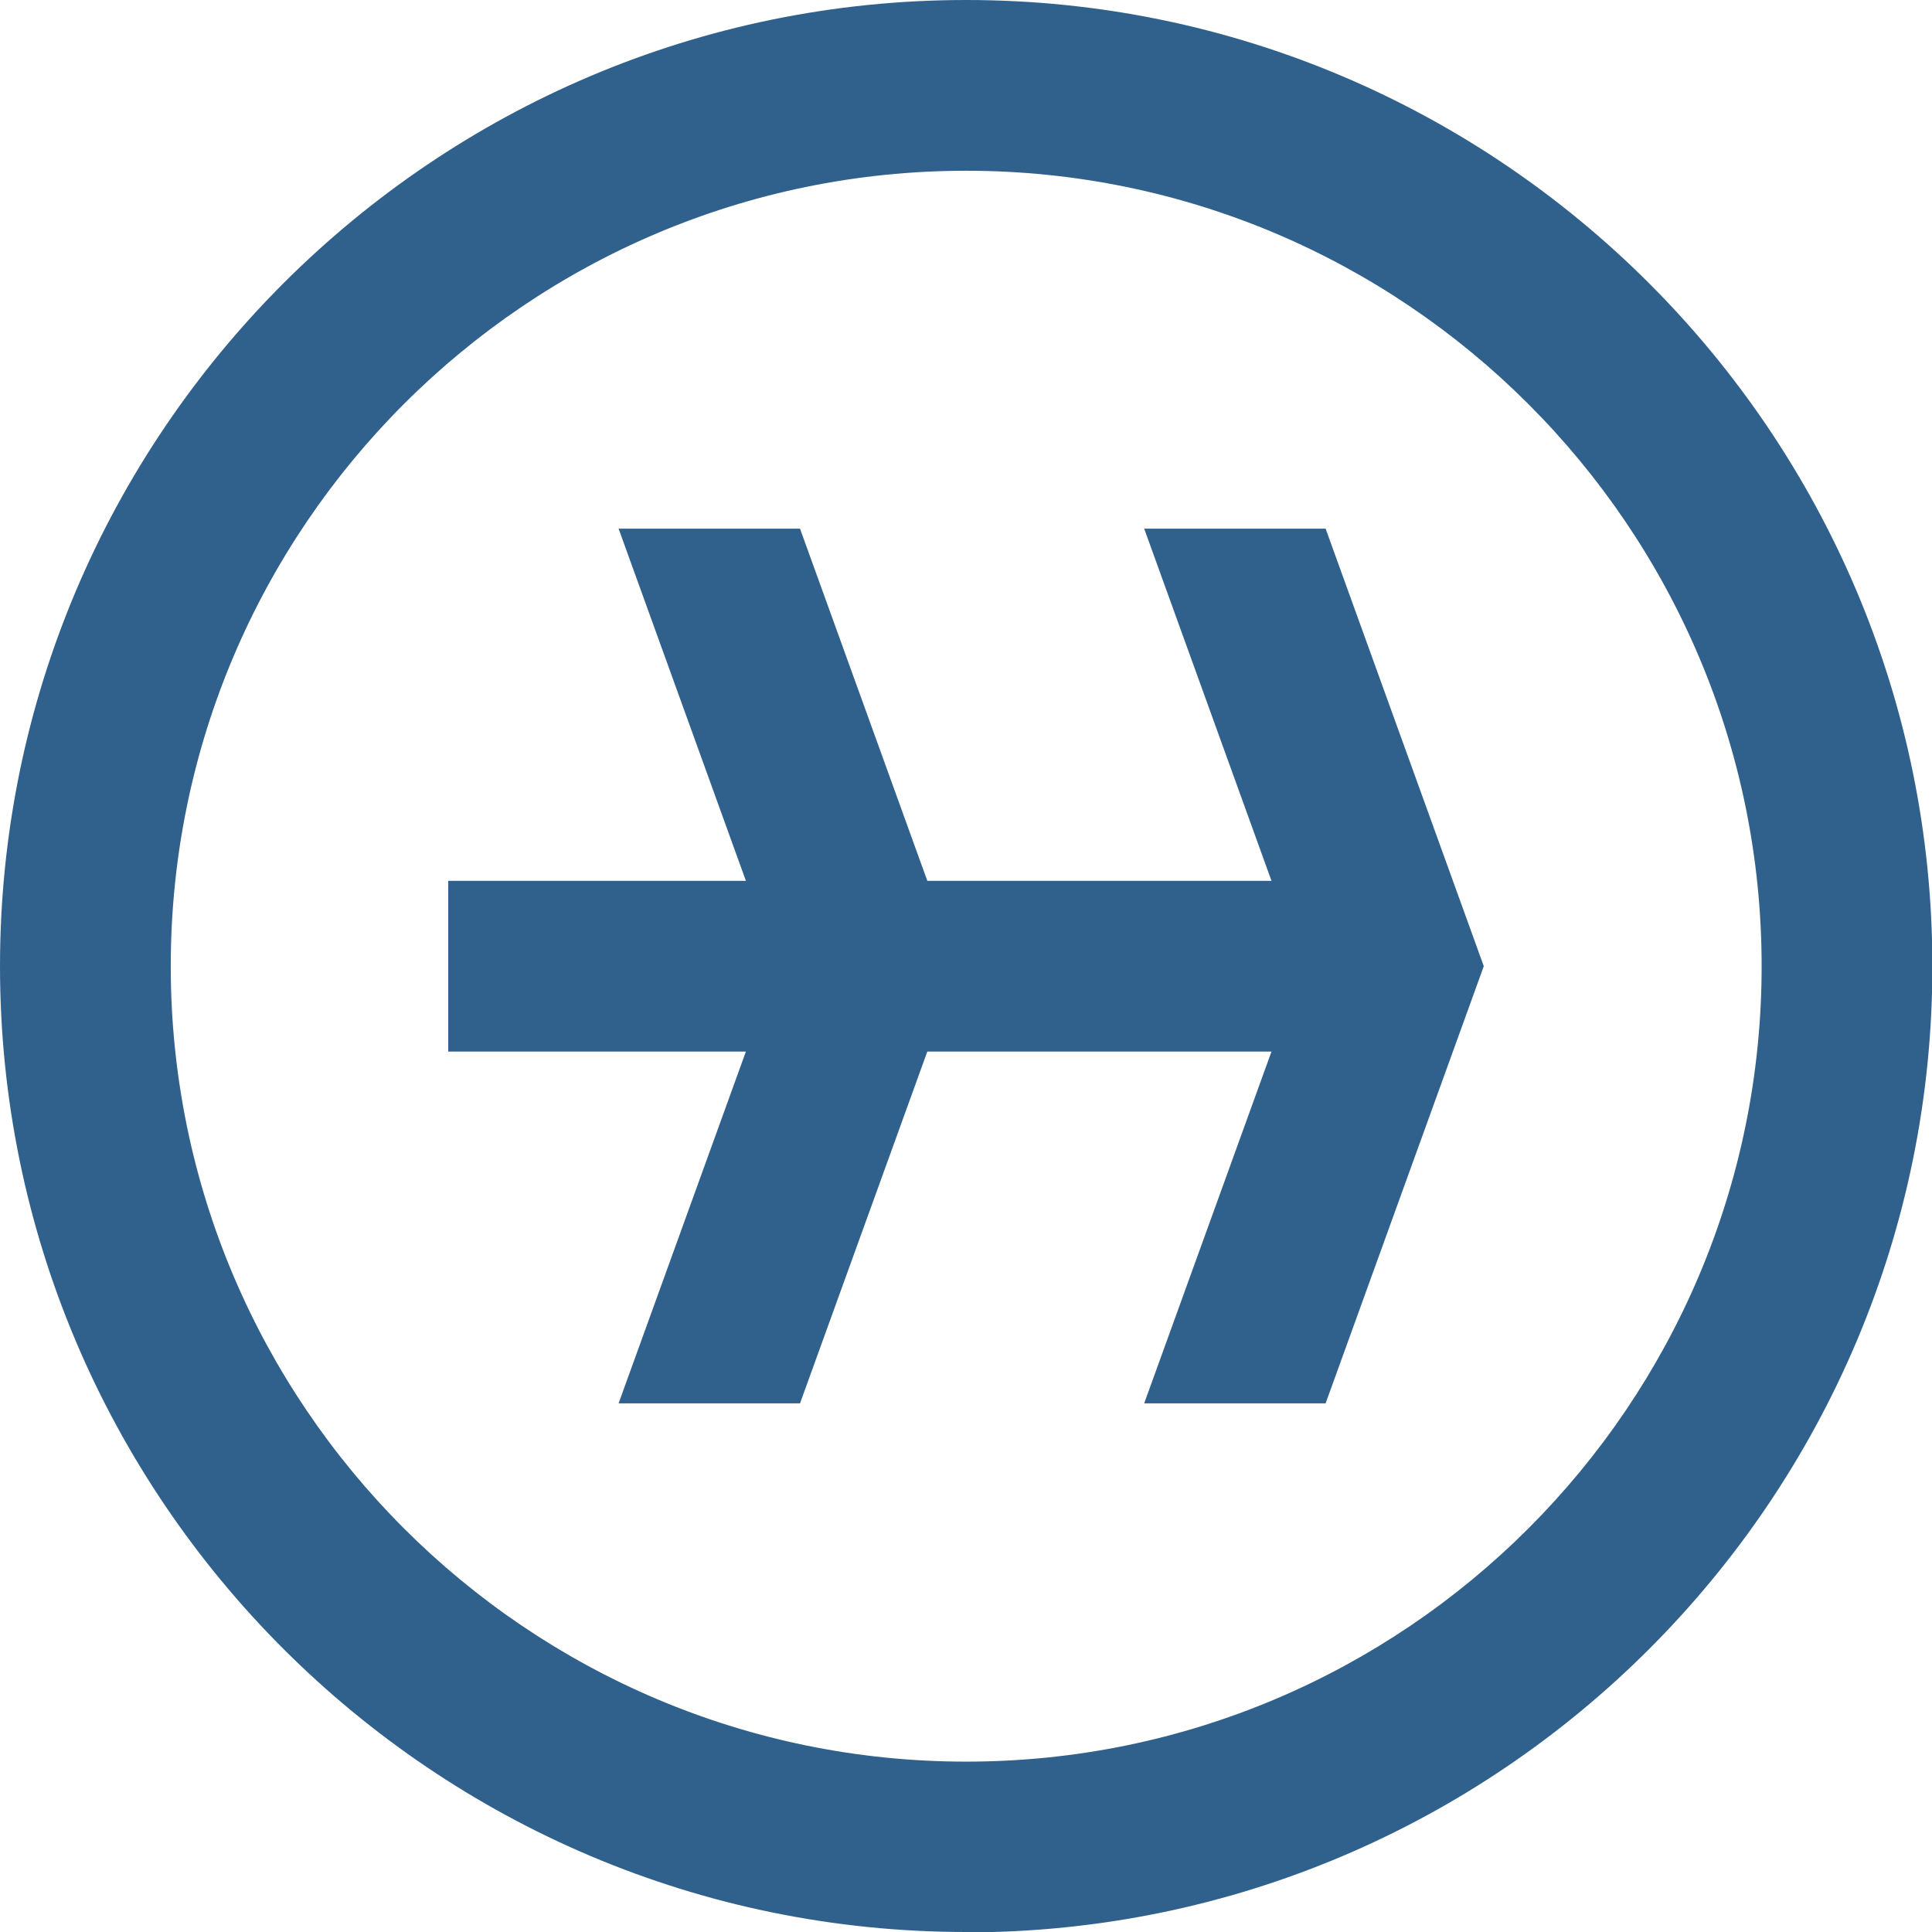
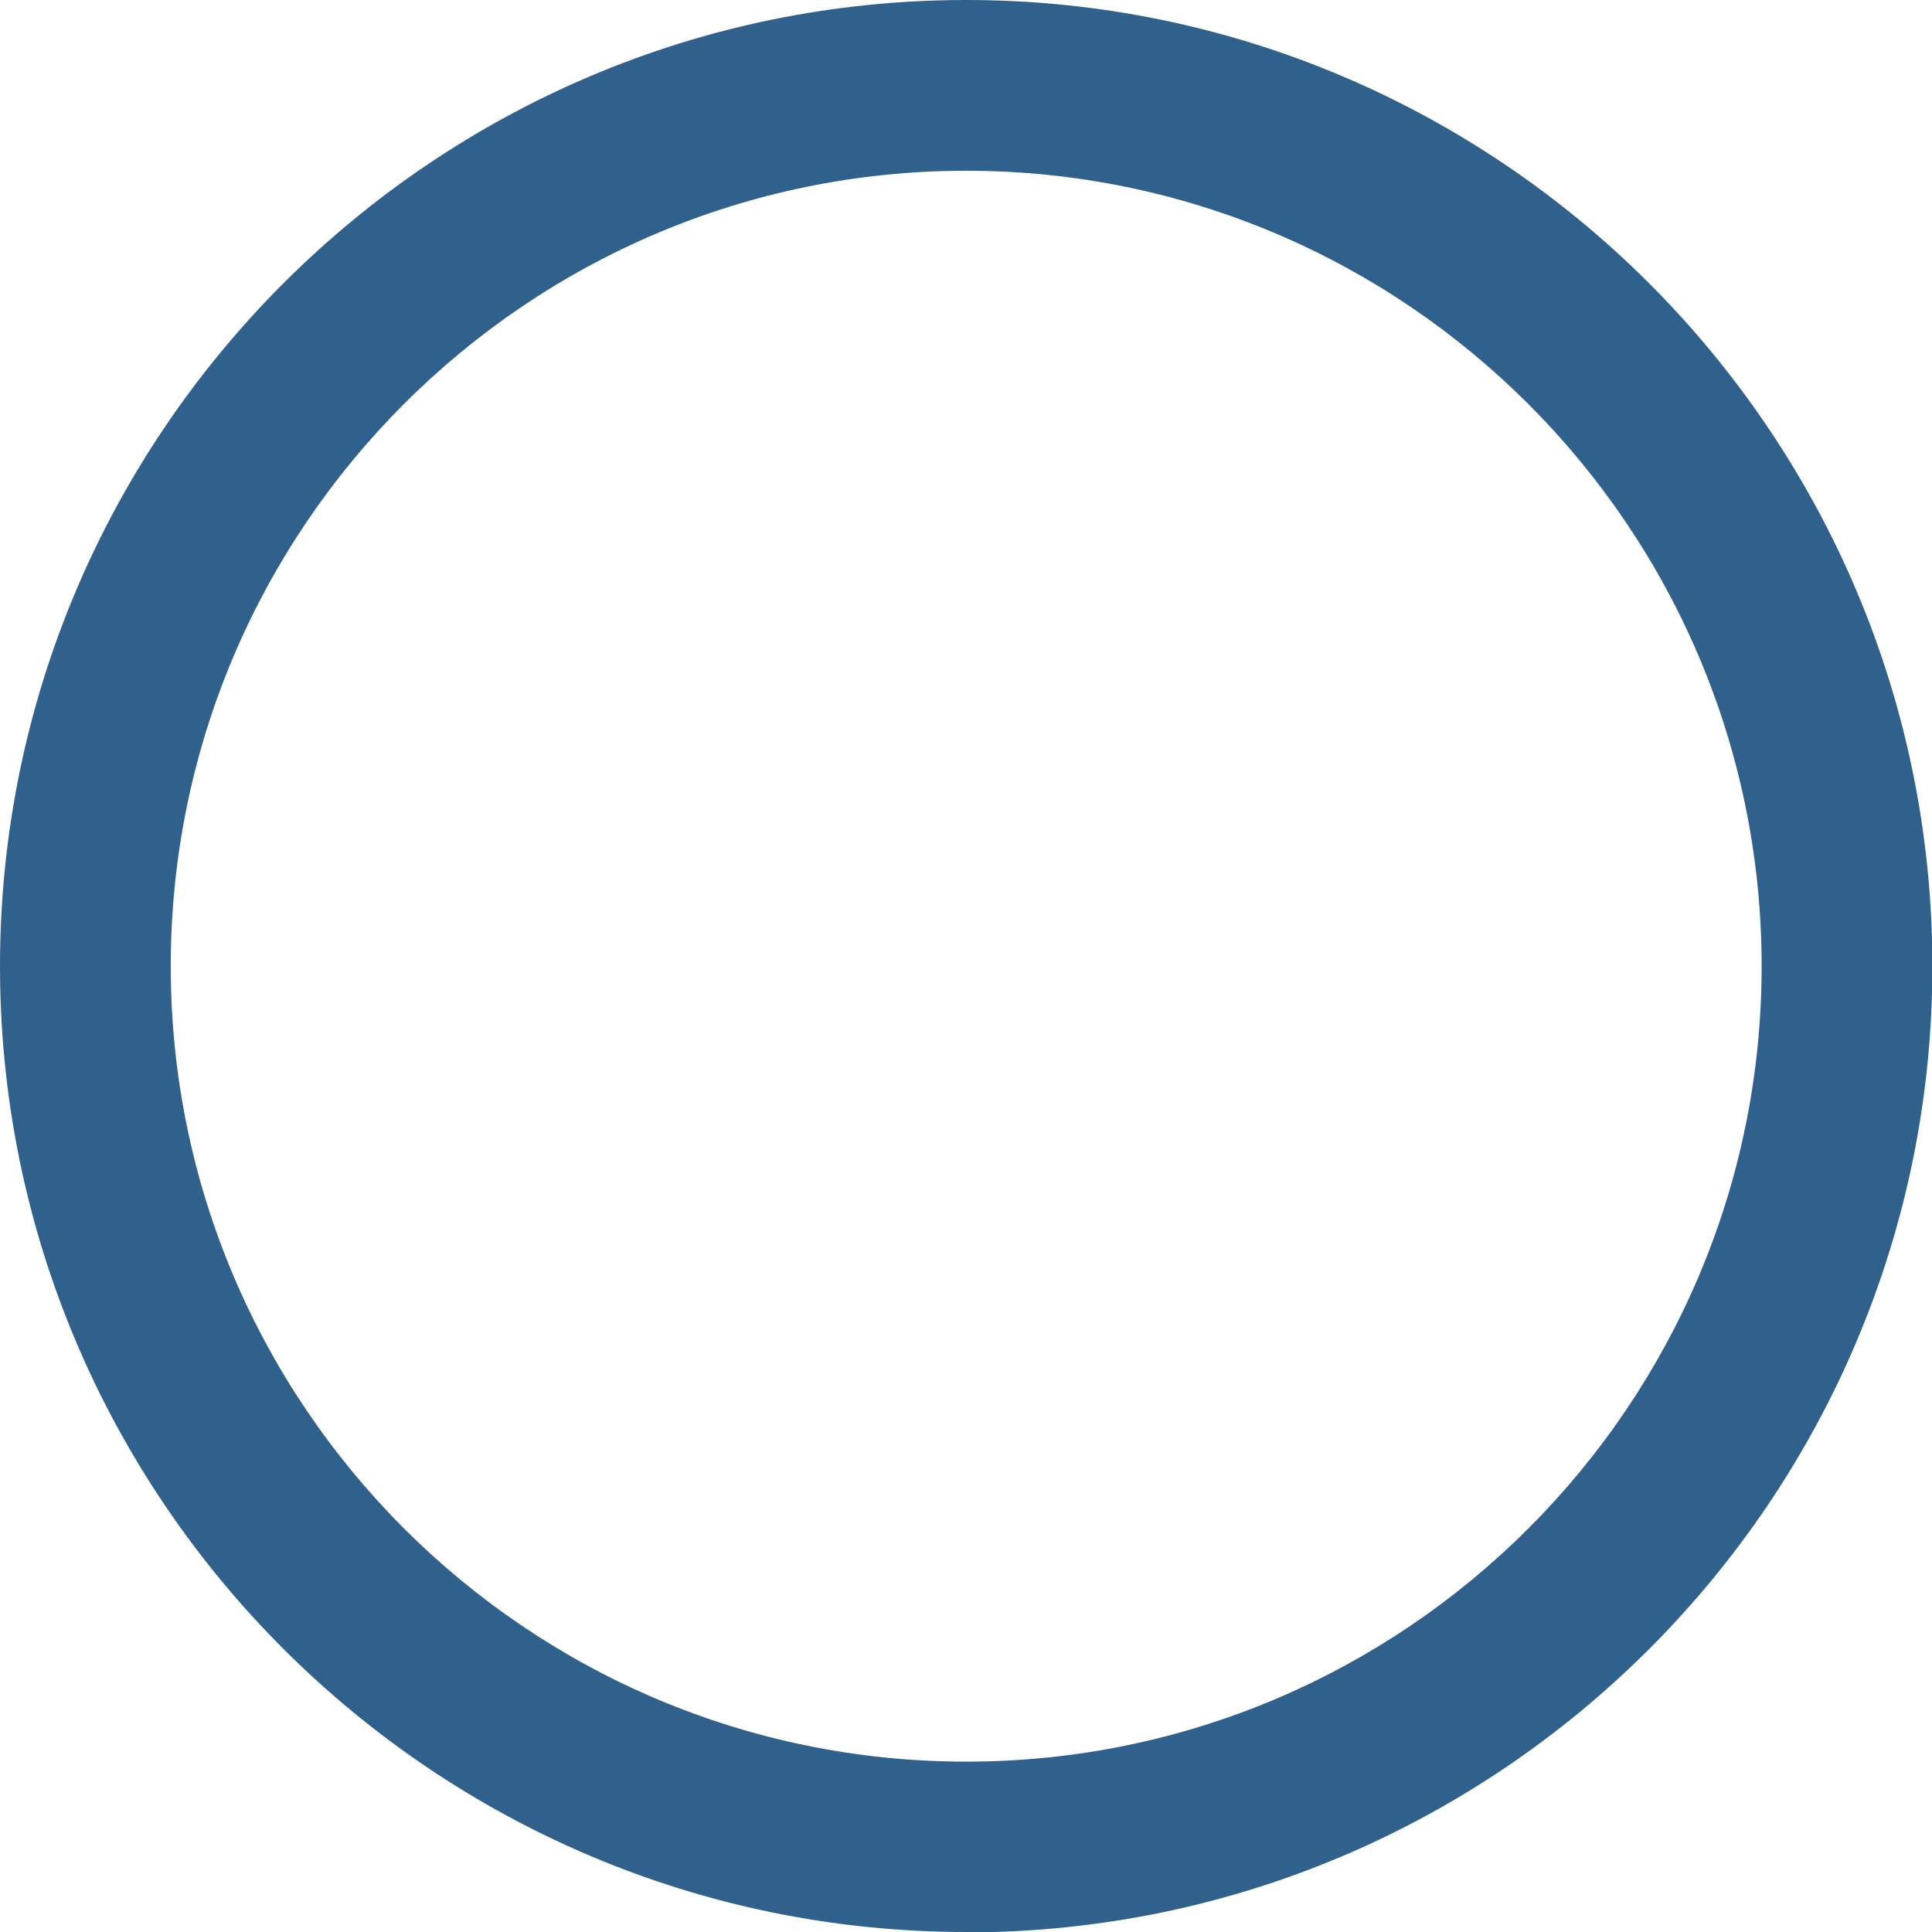
<svg xmlns="http://www.w3.org/2000/svg" id="Layer_1" viewBox="0 0 50.69 50.69">
  <path d="M25.35,4.48C13.84,4.48,4.48,13.84,4.48,25.35s9.36,20.87,20.87,20.87,20.87-9.36,20.87-20.87S36.85,4.48,25.35,4.48M25.35,50.69C11.37,50.69,0,39.32,0,25.35S11.37,0,25.35,0s25.35,11.37,25.35,25.35-11.37,25.35-25.35,25.35" style="fill: #30618d;" />
-   <polygon points="34.78 13.87 30.02 13.87 33.36 23.11 24.33 23.11 20.99 13.87 16.23 13.87 19.57 23.11 11.76 23.11 11.76 27.59 19.57 27.59 16.23 36.82 20.99 36.82 24.33 27.59 33.36 27.59 30.02 36.82 34.78 36.82 38.93 25.35 34.78 13.87" style="fill: #30618d;" />
</svg>